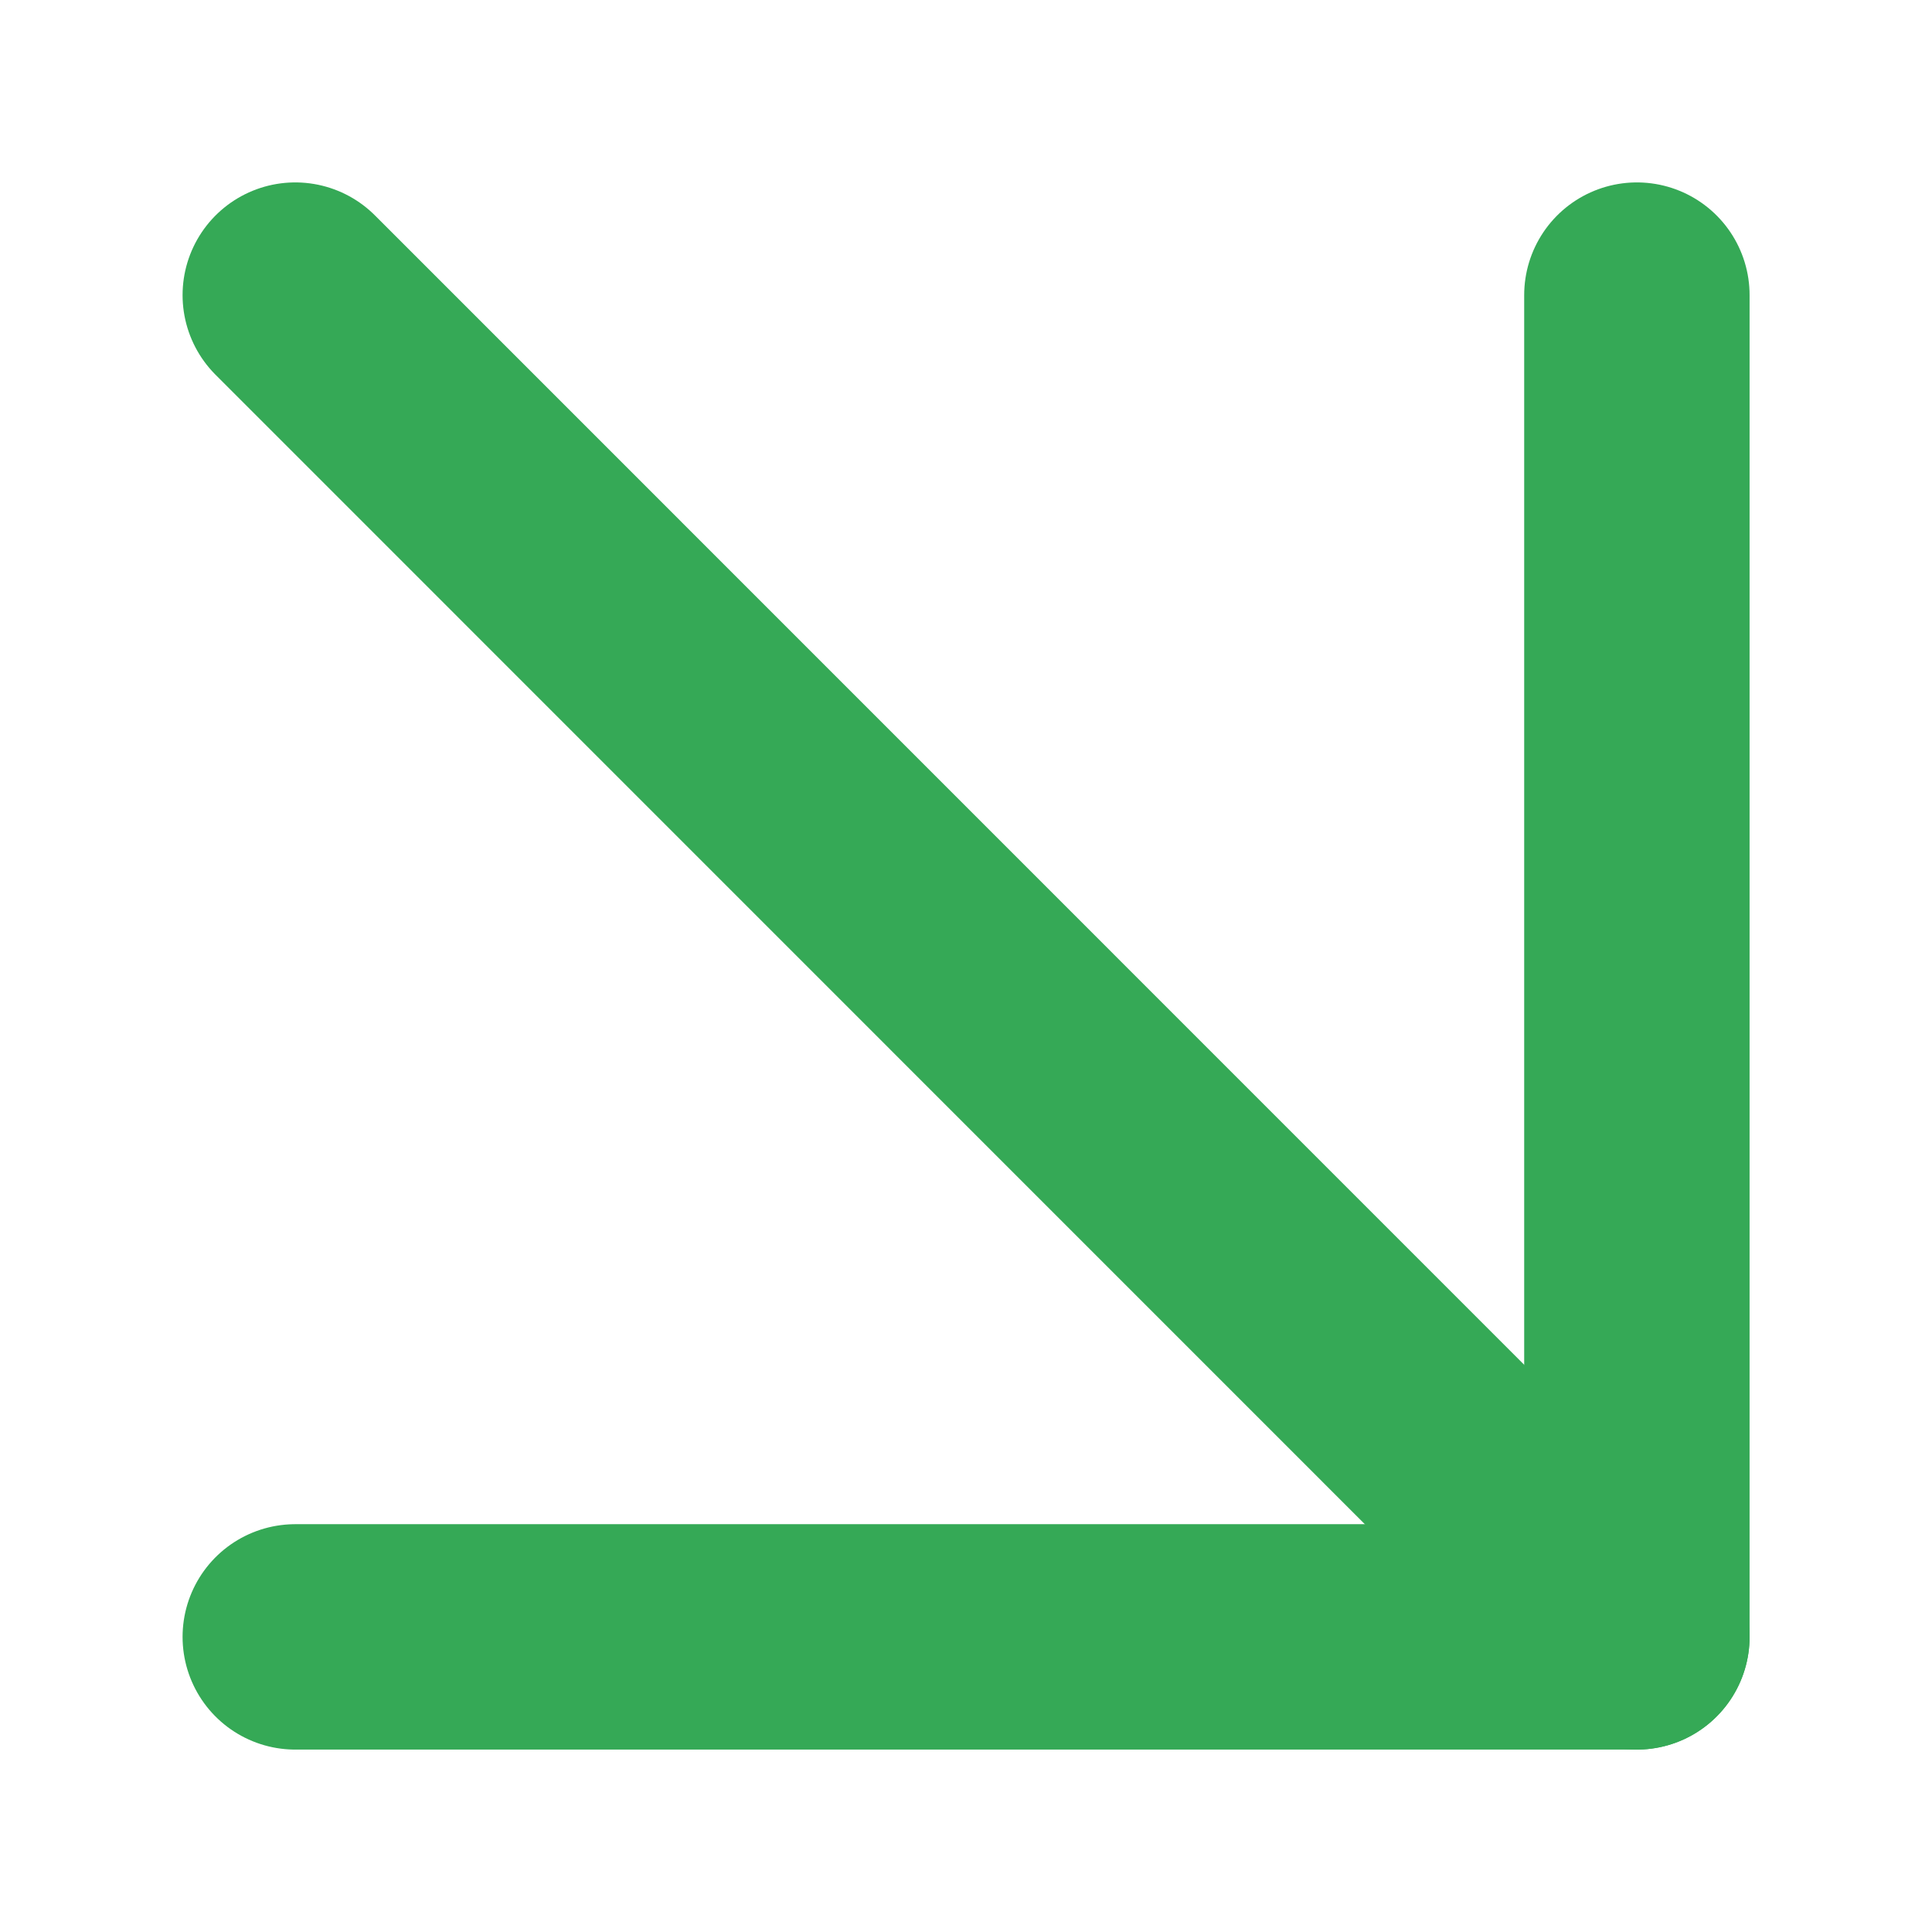
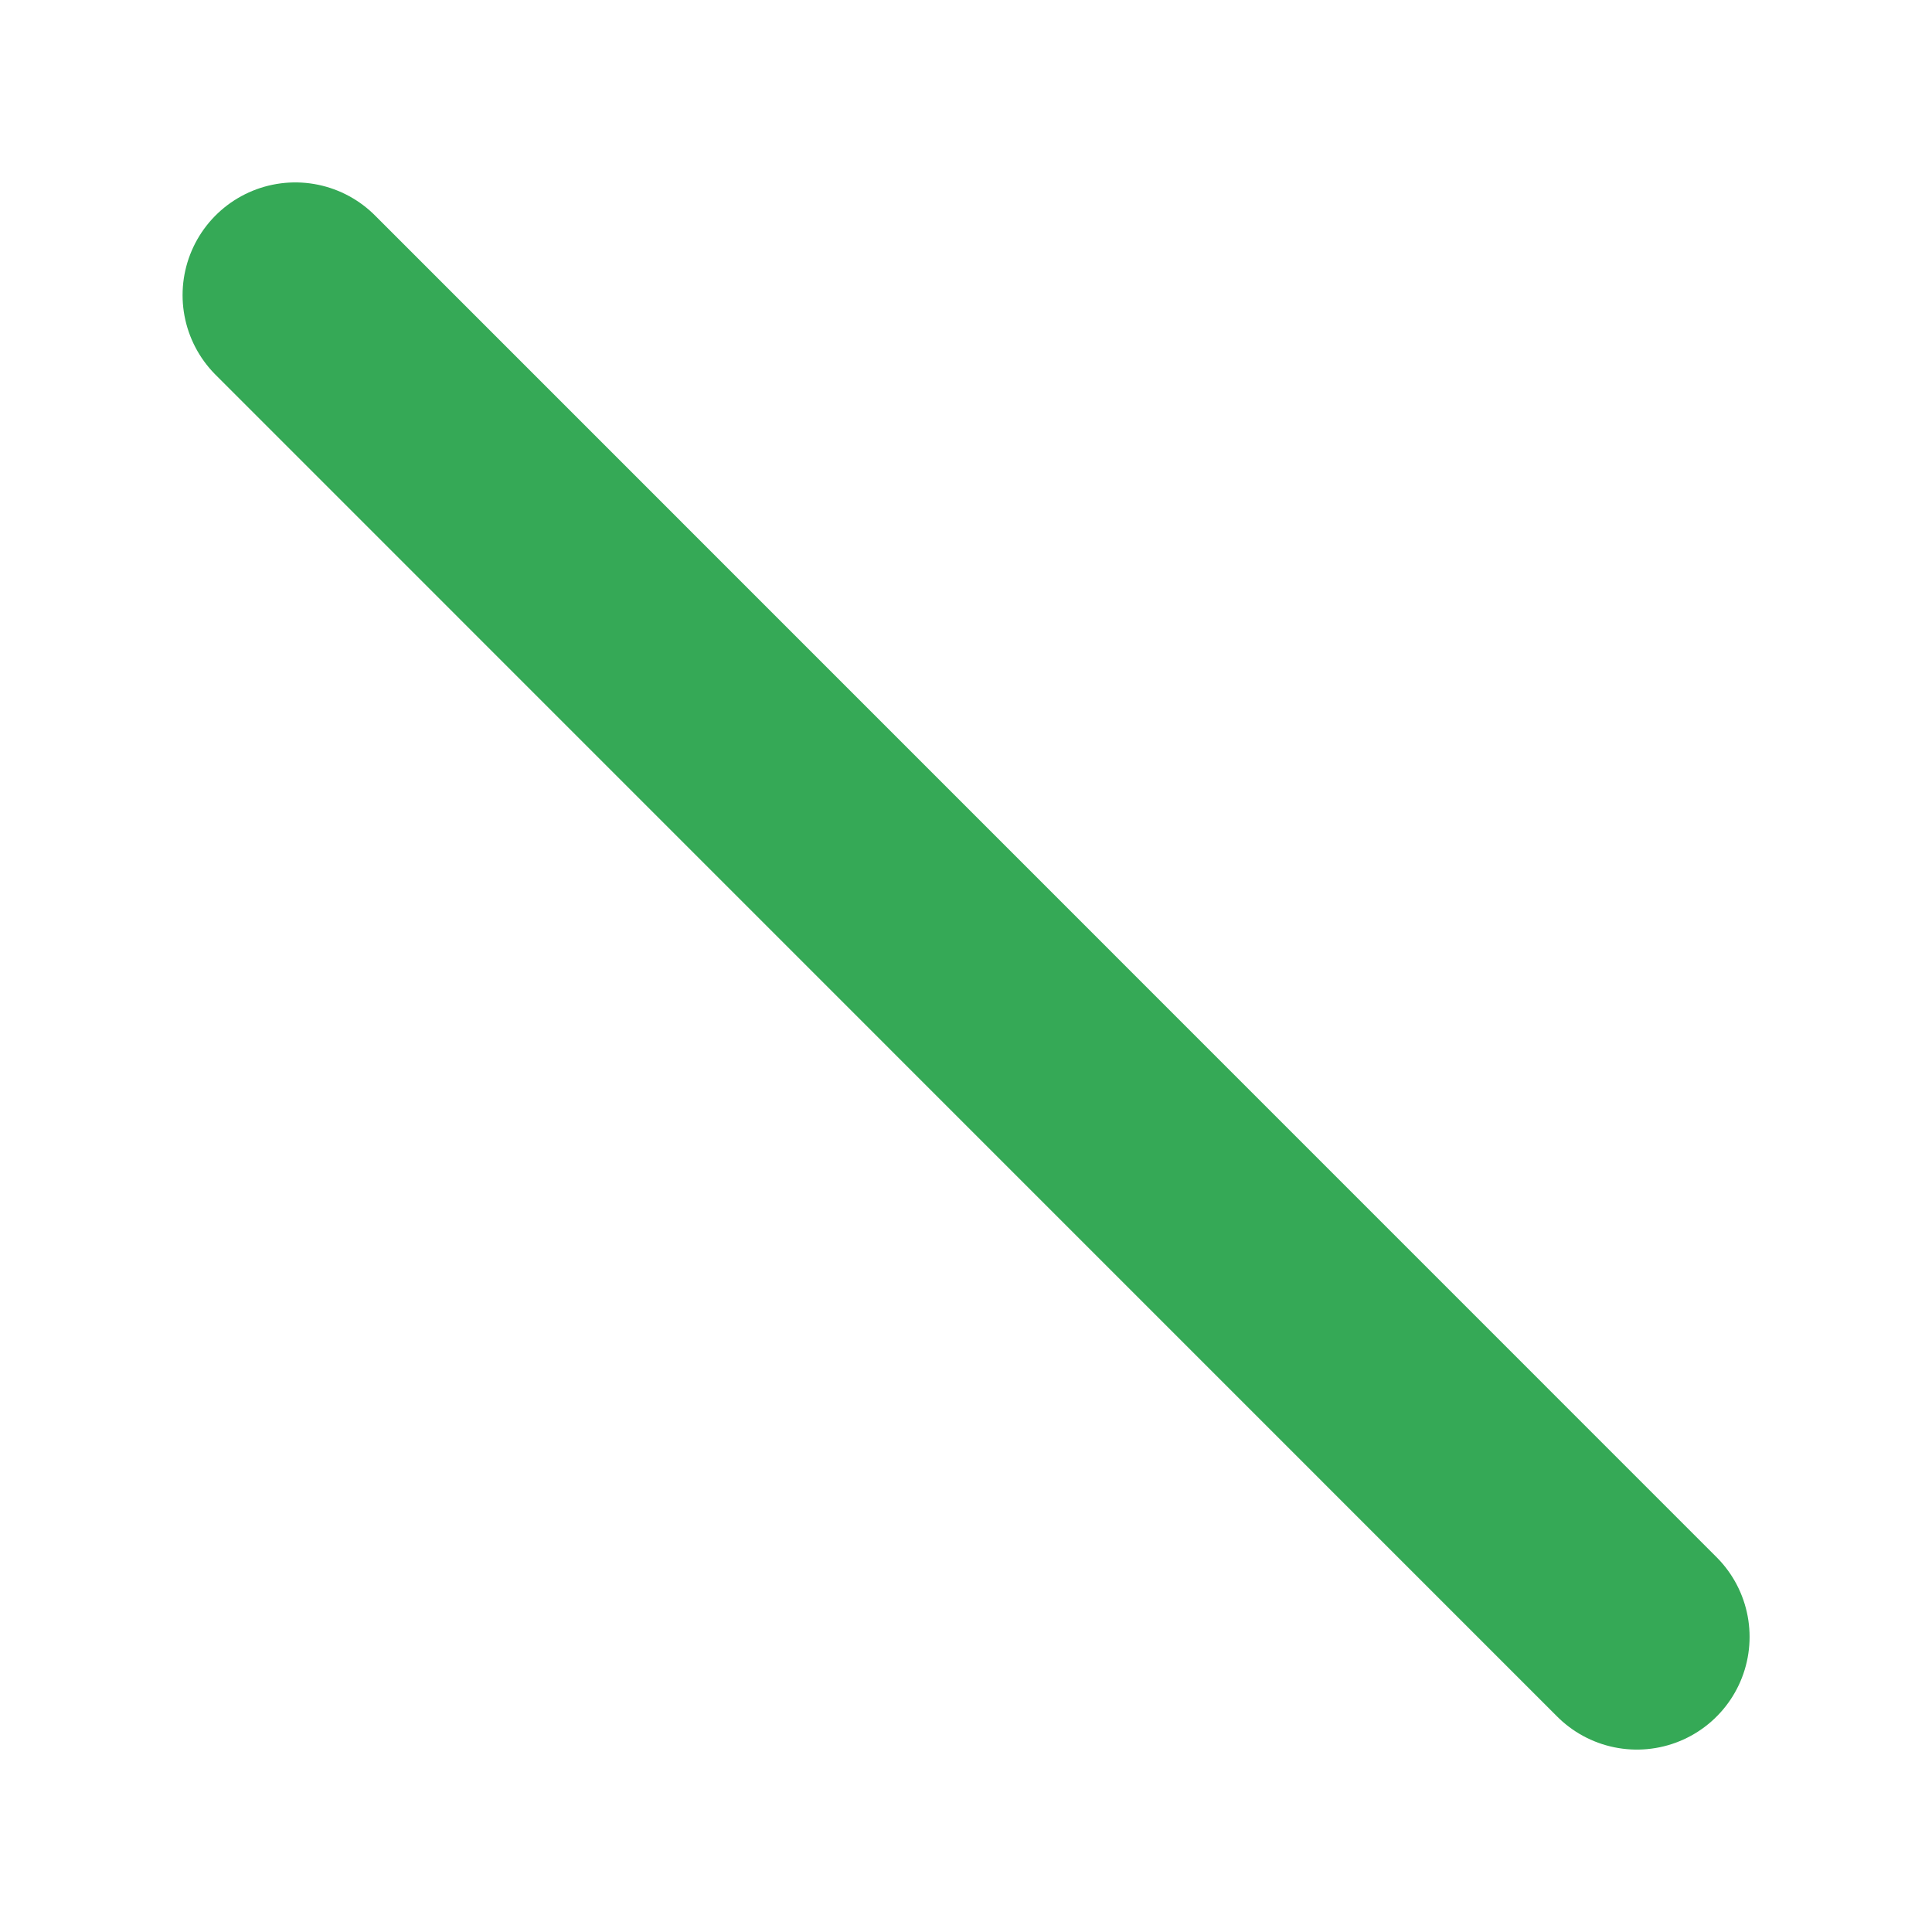
<svg xmlns="http://www.w3.org/2000/svg" width="12" height="12" viewBox="0 0 12 12" fill="none">
  <g id="Icon">
    <path id="Vector" d="M1.834 1.833L10.167 10.167" stroke="#35A956" stroke-width="1.4" stroke-linecap="round" stroke-linejoin="round" />
-     <path id="Vector_2" d="M10.167 1.833V10.167H1.834" stroke="#35A956" stroke-width="1.4" stroke-linecap="round" stroke-linejoin="round" />
  </g>
</svg>